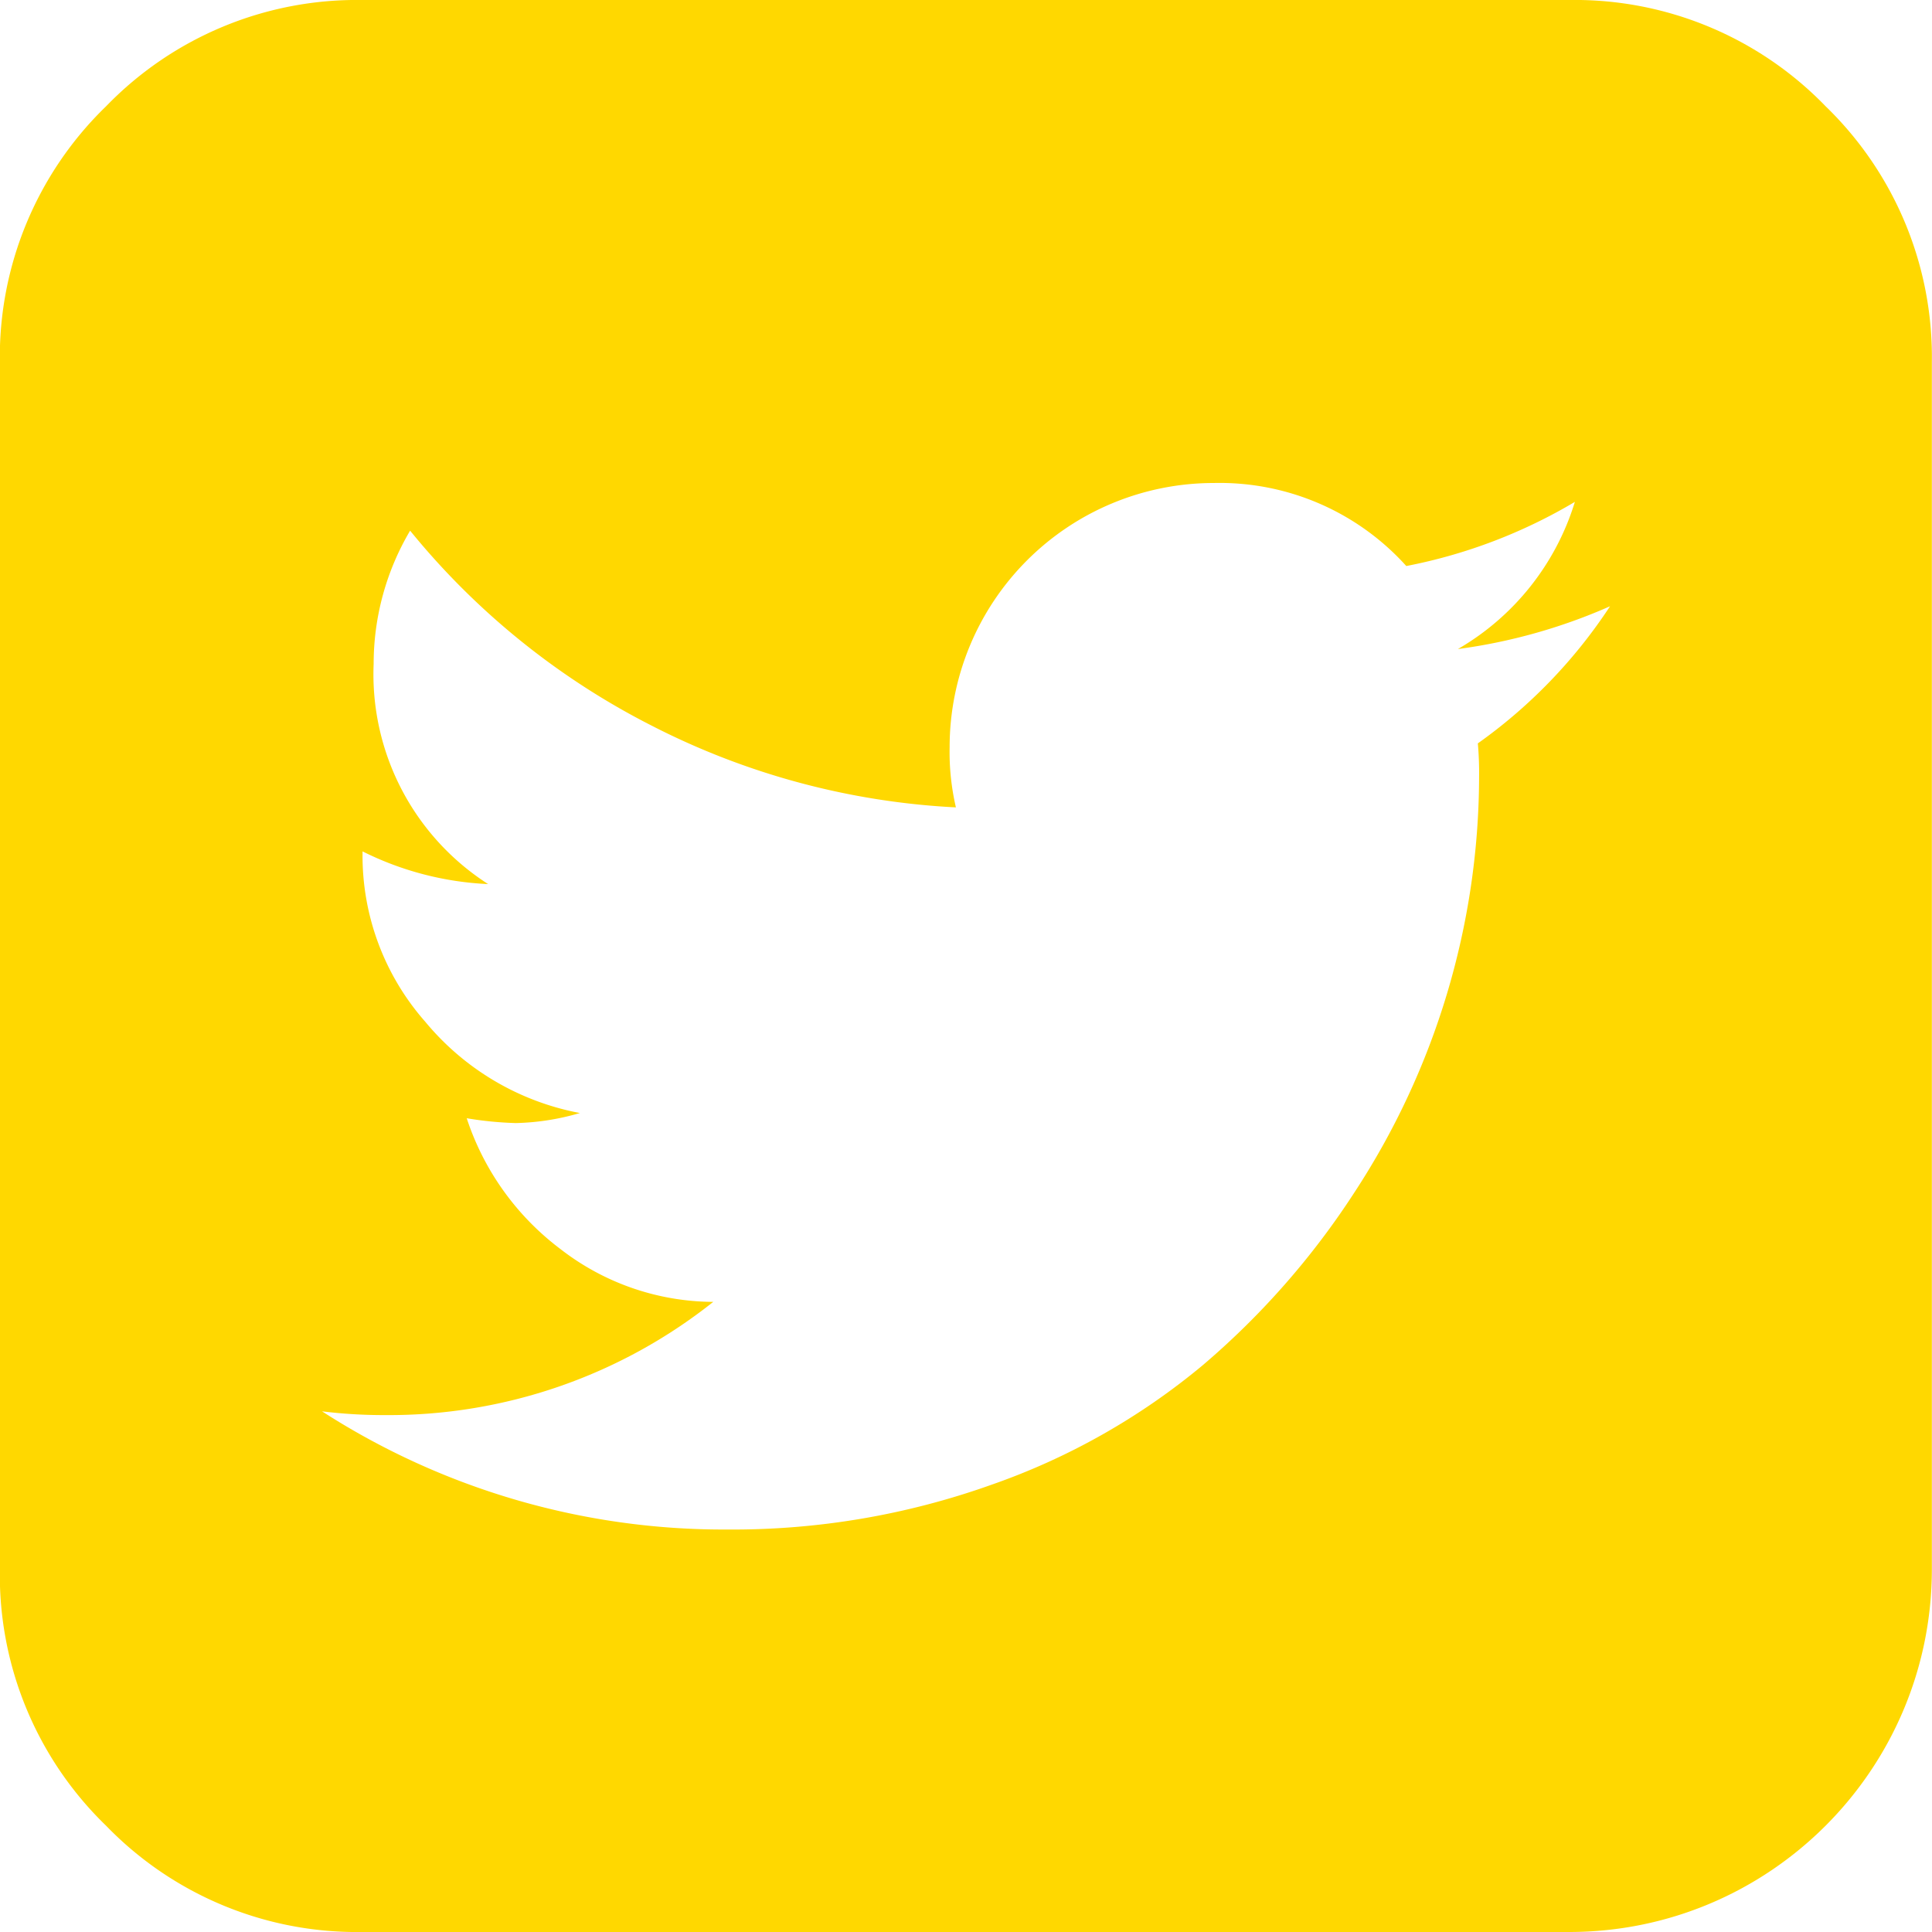
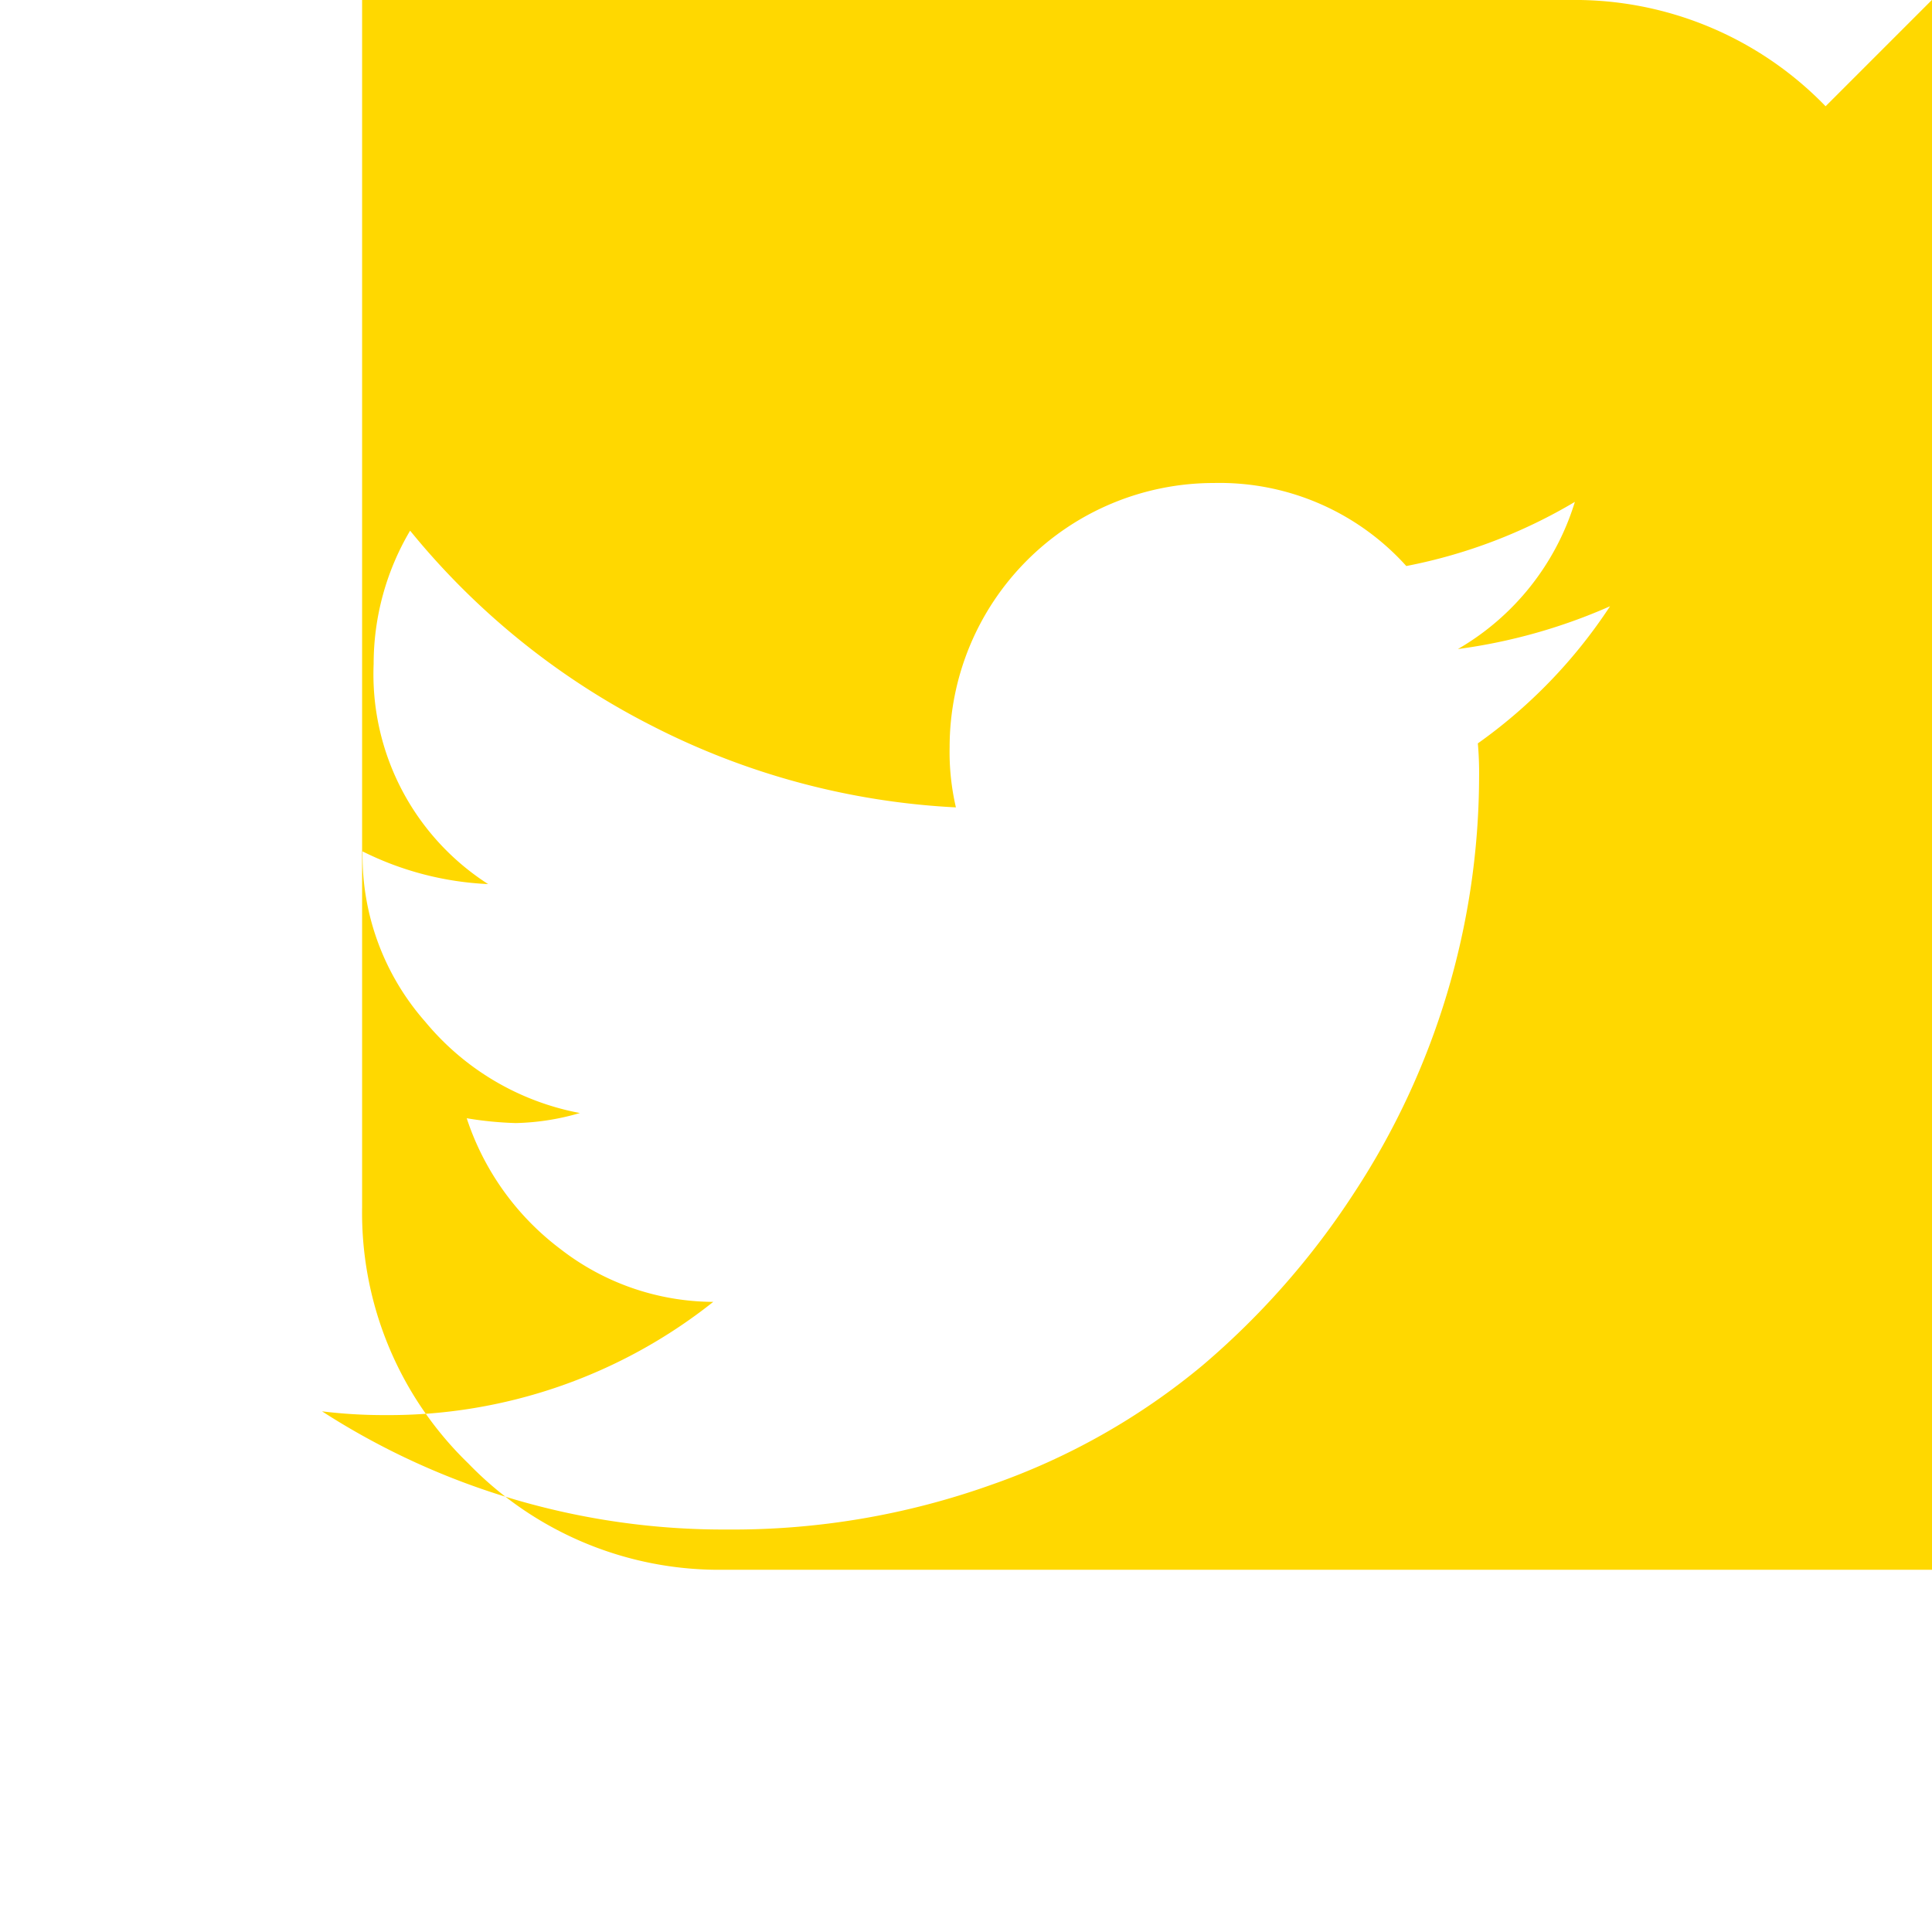
<svg xmlns="http://www.w3.org/2000/svg" width="40" height="40.001">
-   <path d="M37.797 2.2C36.41.766 34.492-.03 32.497 0h-25c-1.995-.03-3.913.766-5.3 2.2-1.434 1.387-2.23 3.305-2.2 5.3v25c-.03 1.995.766 3.913 2.2 5.3 1.387 1.434 3.305 2.23 5.3 2.2h25c4.139-.007 7.493-3.361 7.5-7.5v-25c.03-1.995-.766-3.913-2.2-5.3zm-7.2 13.191a6.9 6.9 0 0 1 .026.7 15.76 15.76 0 0 1-2.589 8.609c-.867 1.336-1.924 2.538-3.137 3.569-1.298 1.08-2.78 1.918-4.375 2.473a15.92 15.92 0 0 1-5.469.925c-2.973.014-5.887-.836-8.386-2.447.431.053.865.079 1.3.078a10.8 10.8 0 0 0 6.8-2.344 5.19 5.19 0 0 1-3.164-1.094 5.56 5.56 0 0 1-1.94-2.708c.336.057.675.09 1.015.1a5.09 5.09 0 0 0 1.328-.208 5.47 5.47 0 0 1-3.2-1.888 5.2 5.2 0 0 1-1.3-3.477v-.052a6.46 6.46 0 0 0 2.6.677 5.16 5.16 0 0 1-2.37-4.557c0-.971.26-1.924.755-2.76a15.5 15.5 0 0 0 5 4.036c1.956 1.005 4.104 1.582 6.3 1.693-.095-.41-.139-.83-.13-1.25A5.47 5.47 0 0 1 25.131 10a5.2 5.2 0 0 1 3.985 1.719 10.88 10.88 0 0 0 3.49-1.328 5.32 5.32 0 0 1-2.422 3.047c1.087-.145 2.147-.443 3.15-.886-.727 1.109-1.656 2.072-2.737 2.839z" fill="#ffd800" />
+   <path d="M37.797 2.2C36.41.766 34.492-.03 32.497 0h-25v25c-.03 1.995.766 3.913 2.2 5.3 1.387 1.434 3.305 2.23 5.3 2.2h25c4.139-.007 7.493-3.361 7.5-7.5v-25c.03-1.995-.766-3.913-2.2-5.3zm-7.2 13.191a6.9 6.9 0 0 1 .026.7 15.76 15.76 0 0 1-2.589 8.609c-.867 1.336-1.924 2.538-3.137 3.569-1.298 1.08-2.78 1.918-4.375 2.473a15.92 15.92 0 0 1-5.469.925c-2.973.014-5.887-.836-8.386-2.447.431.053.865.079 1.3.078a10.8 10.8 0 0 0 6.8-2.344 5.19 5.19 0 0 1-3.164-1.094 5.56 5.56 0 0 1-1.94-2.708c.336.057.675.09 1.015.1a5.09 5.09 0 0 0 1.328-.208 5.47 5.47 0 0 1-3.2-1.888 5.2 5.2 0 0 1-1.3-3.477v-.052a6.46 6.46 0 0 0 2.6.677 5.16 5.16 0 0 1-2.37-4.557c0-.971.26-1.924.755-2.76a15.5 15.5 0 0 0 5 4.036c1.956 1.005 4.104 1.582 6.3 1.693-.095-.41-.139-.83-.13-1.25A5.47 5.47 0 0 1 25.131 10a5.2 5.2 0 0 1 3.985 1.719 10.88 10.88 0 0 0 3.49-1.328 5.32 5.32 0 0 1-2.422 3.047c1.087-.145 2.147-.443 3.15-.886-.727 1.109-1.656 2.072-2.737 2.839z" fill="#ffd800" />
</svg>